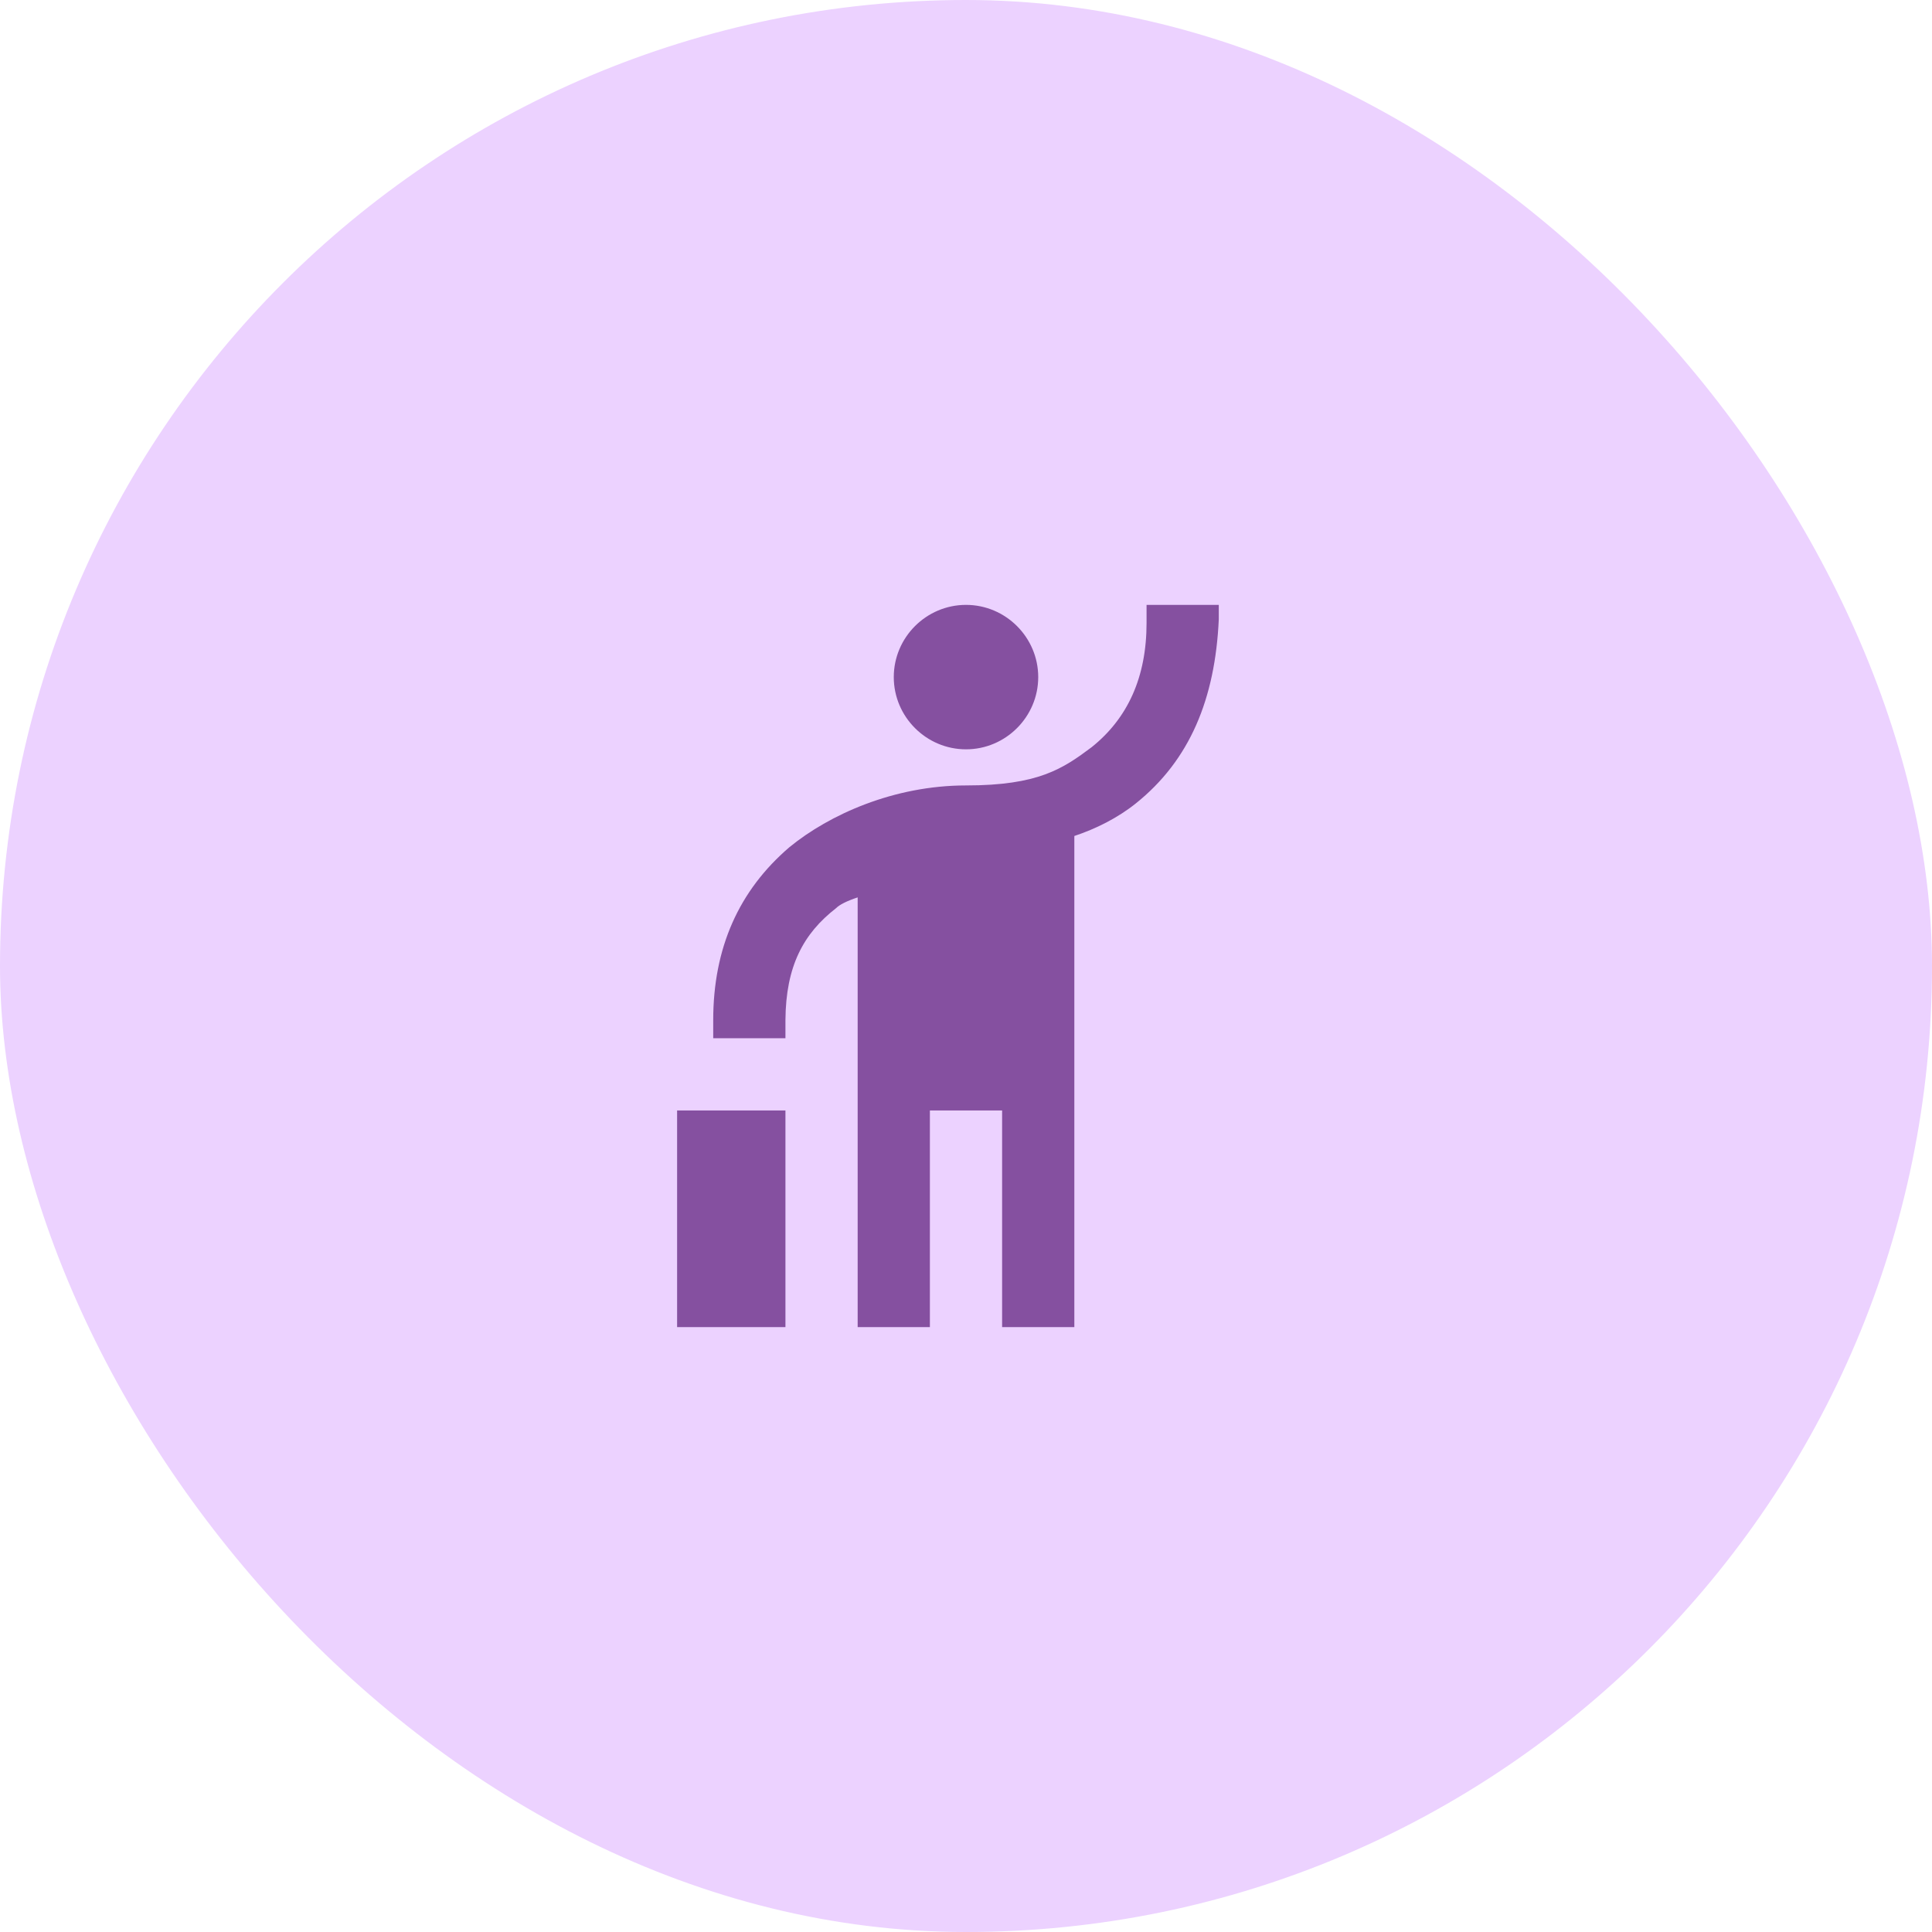
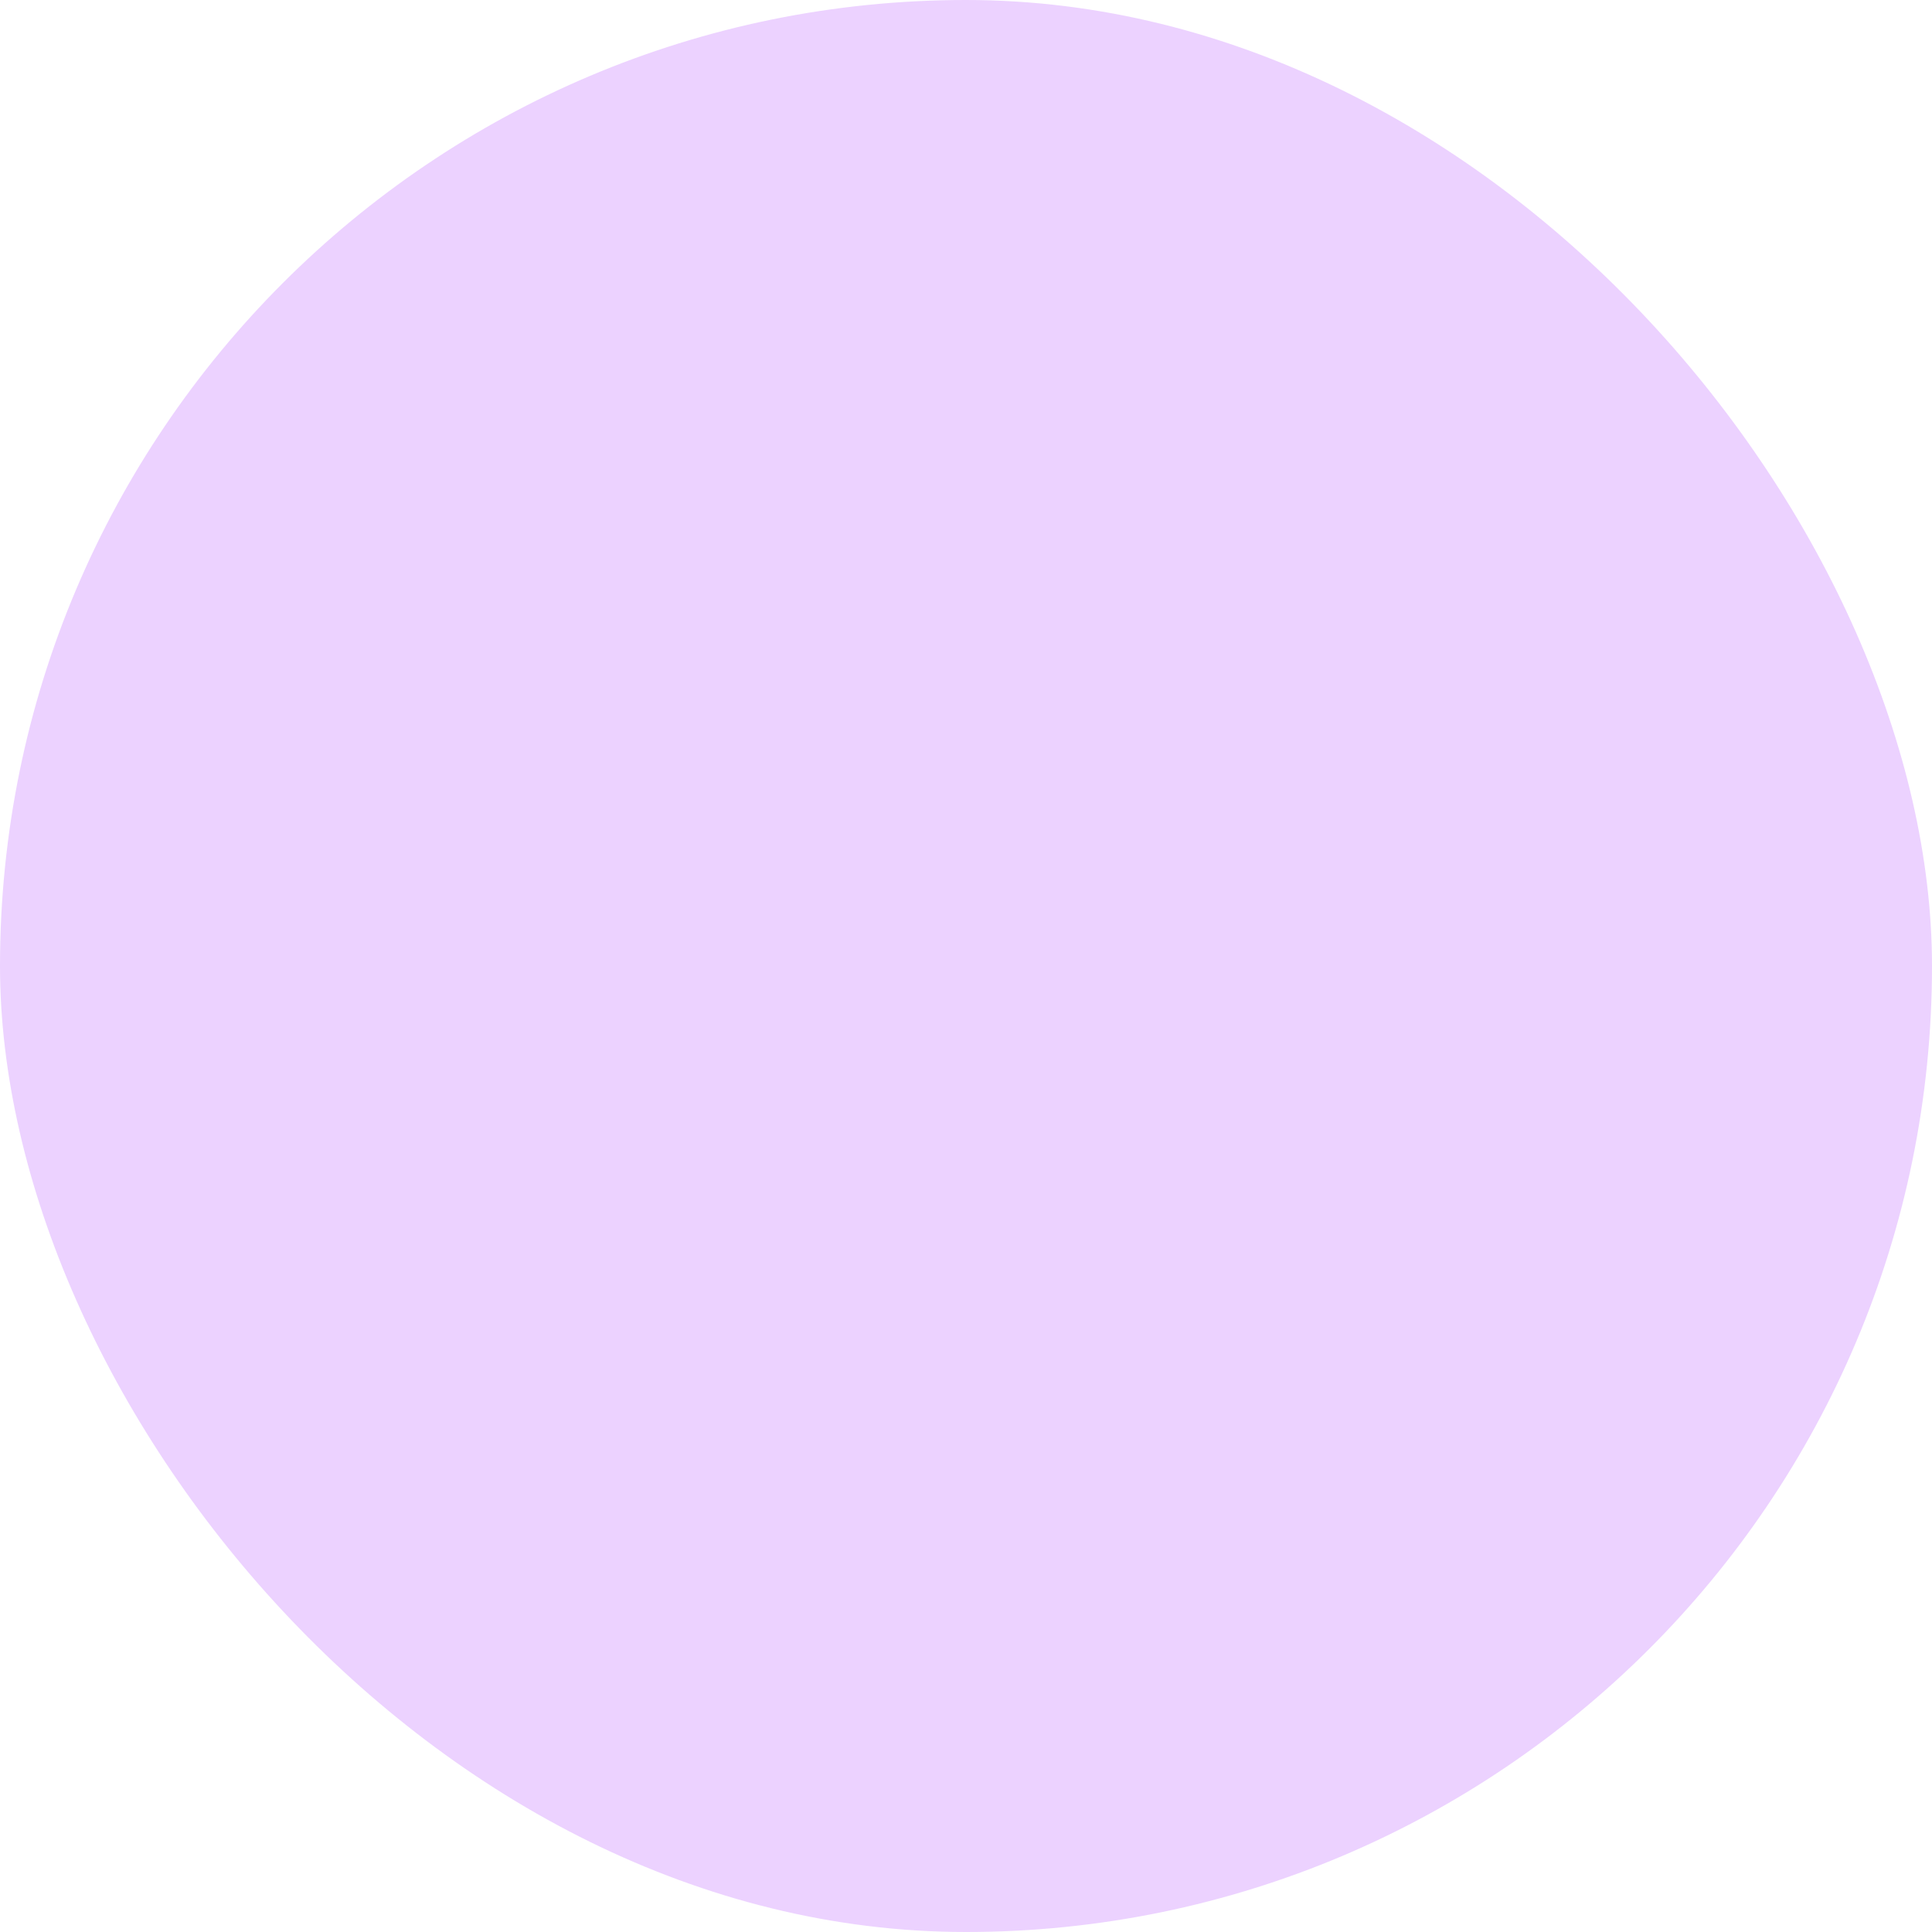
<svg xmlns="http://www.w3.org/2000/svg" width="214" height="214" viewBox="0 0 214 214" fill="none">
  <rect width="214" height="214" rx="107" fill="#ECD2FF" />
-   <path d="M107 83C102.6 83 99 79.4 99 75C99 70.6 102.6 67 107 67C111.4 67 115 70.6 115 75C115 79.4 111.4 83 107 83ZM127 67H135V68.6C134.6 77.4 131.8 84.2 125.8 89C123.8 90.6 121.4 91.8 119 92.6V147H111V123H103V147H95V99.4C93.8 99.8 93 100.2 92.6 100.6C89 103.4 87.04 107 87 113V115H79V113C79 105 81.84 98.64 87.44 93.84C91.84 90.24 99 87 107 87C115 87 117.72 85.16 120.92 82.76C124.92 79.56 127 75 127 69V67ZM75 123H87V147H75V123Z" fill="#8550A0" />
</svg>